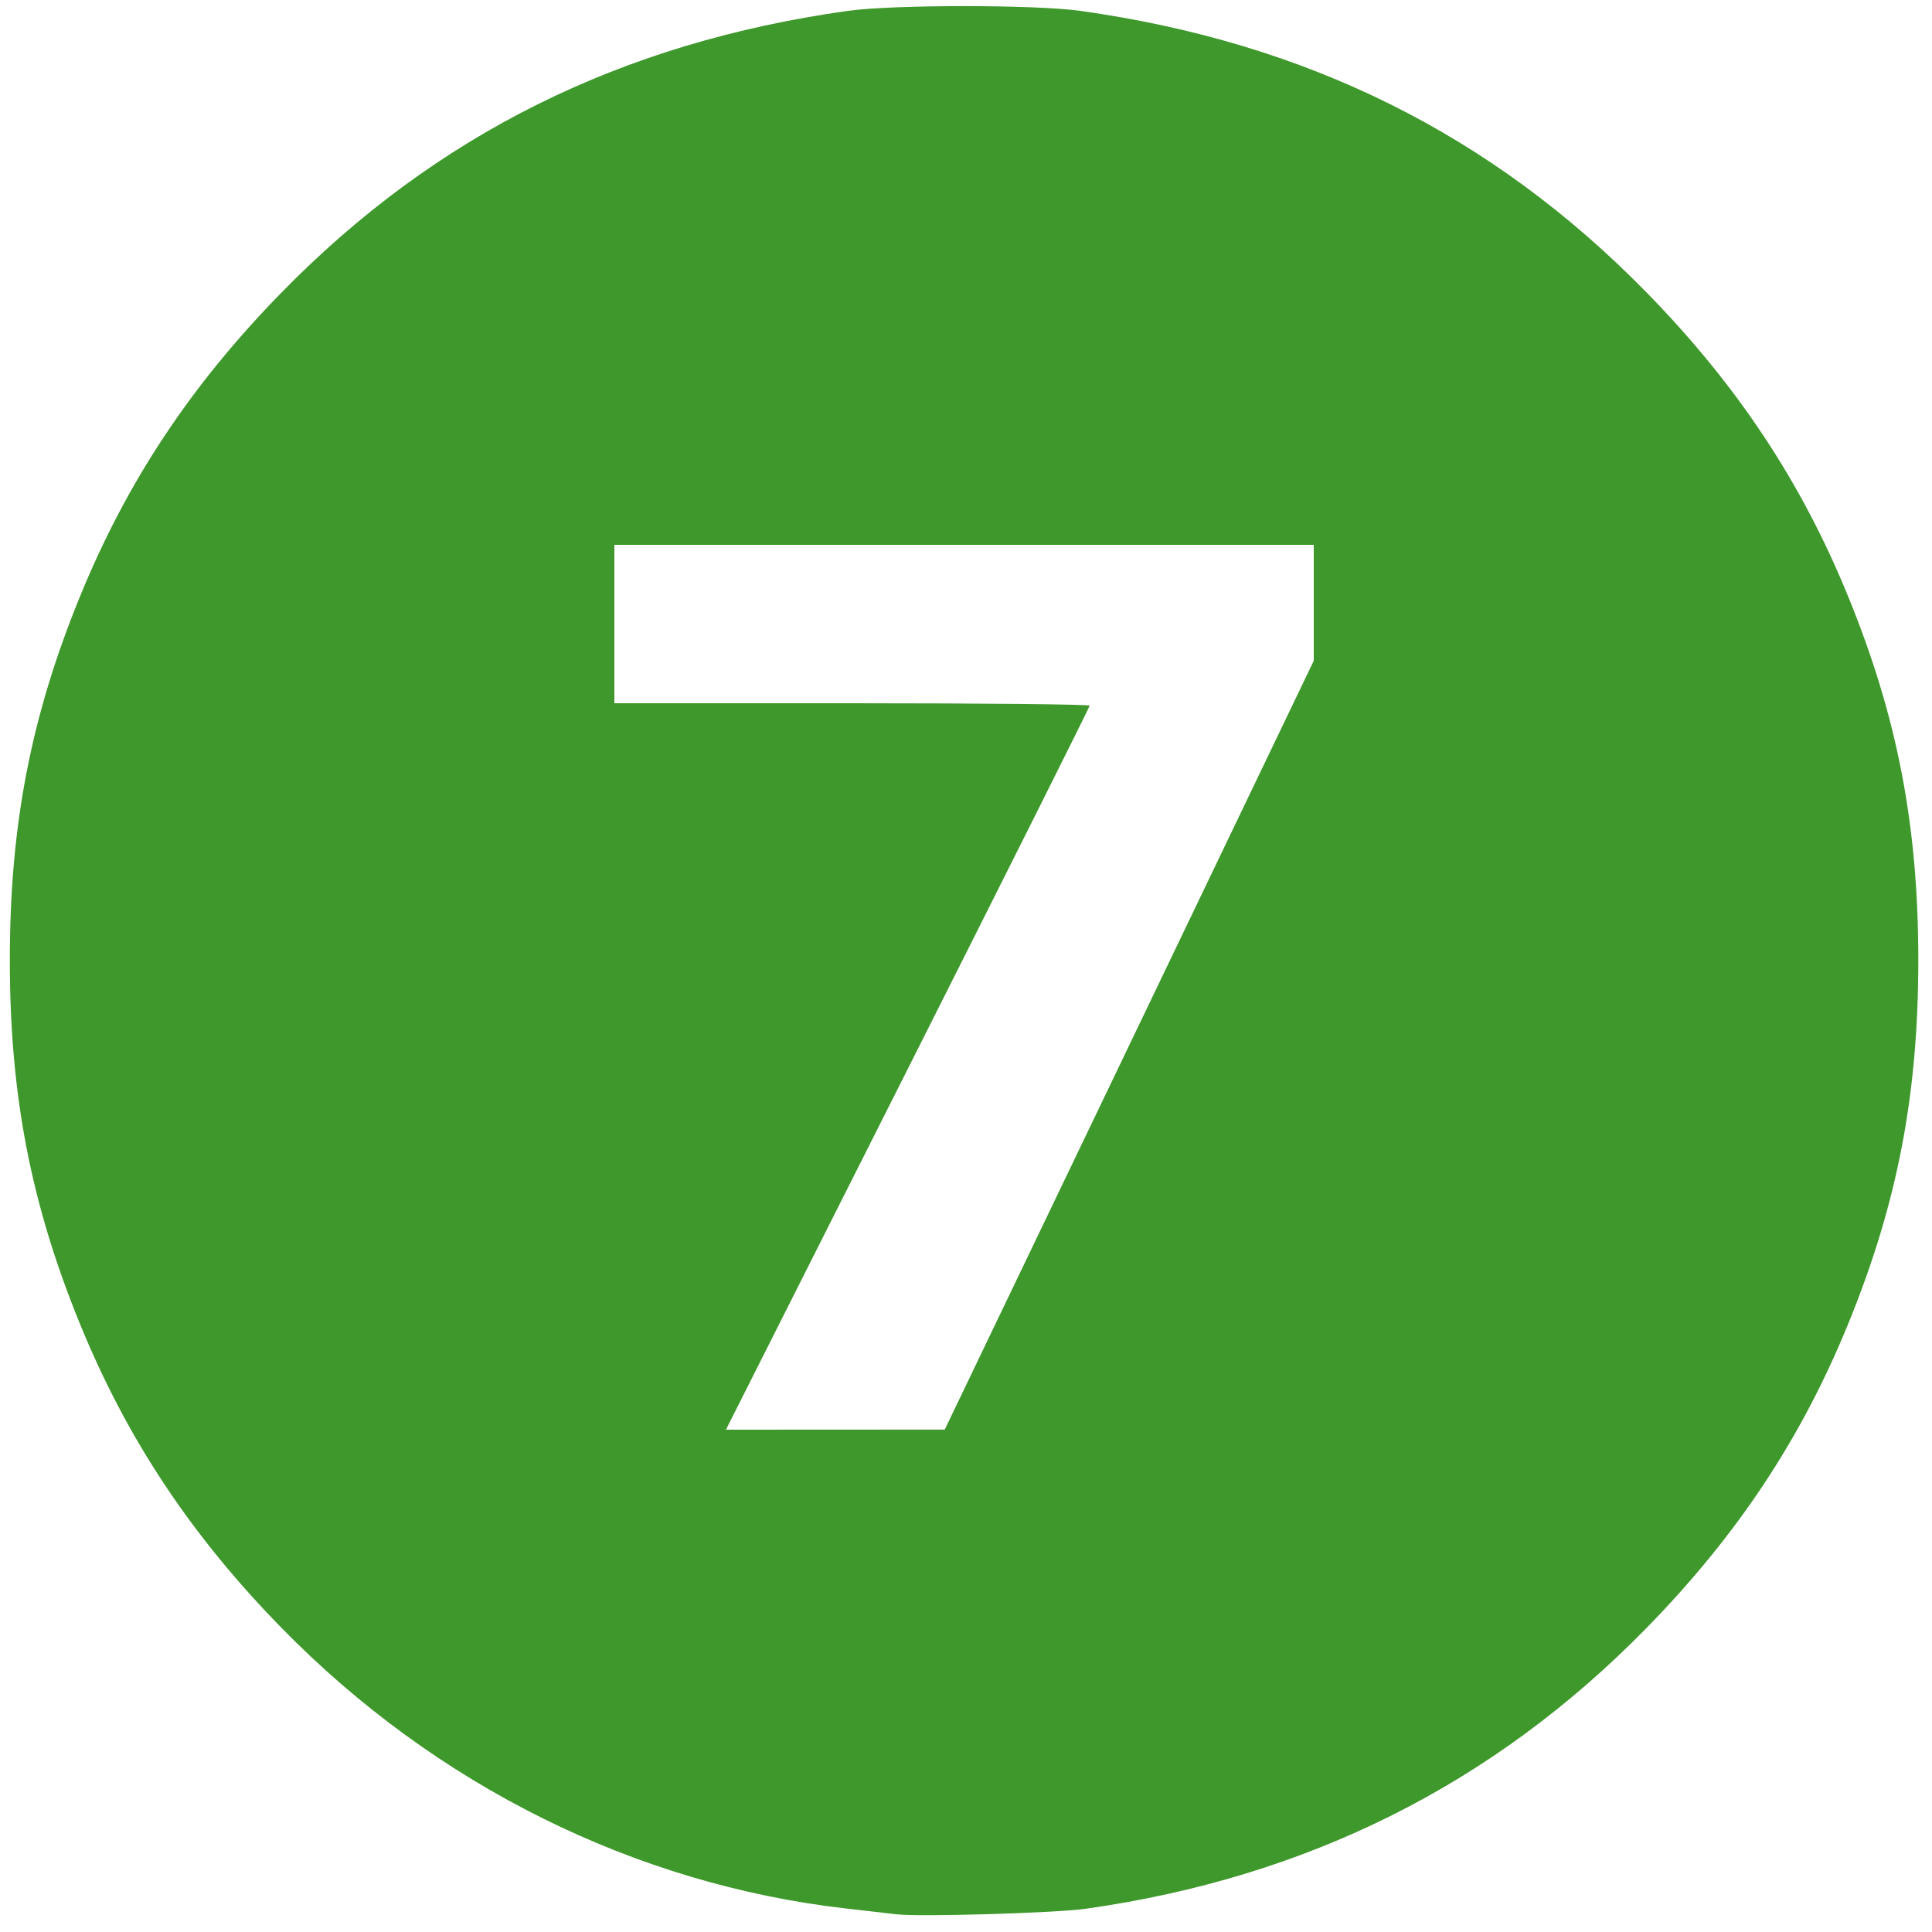
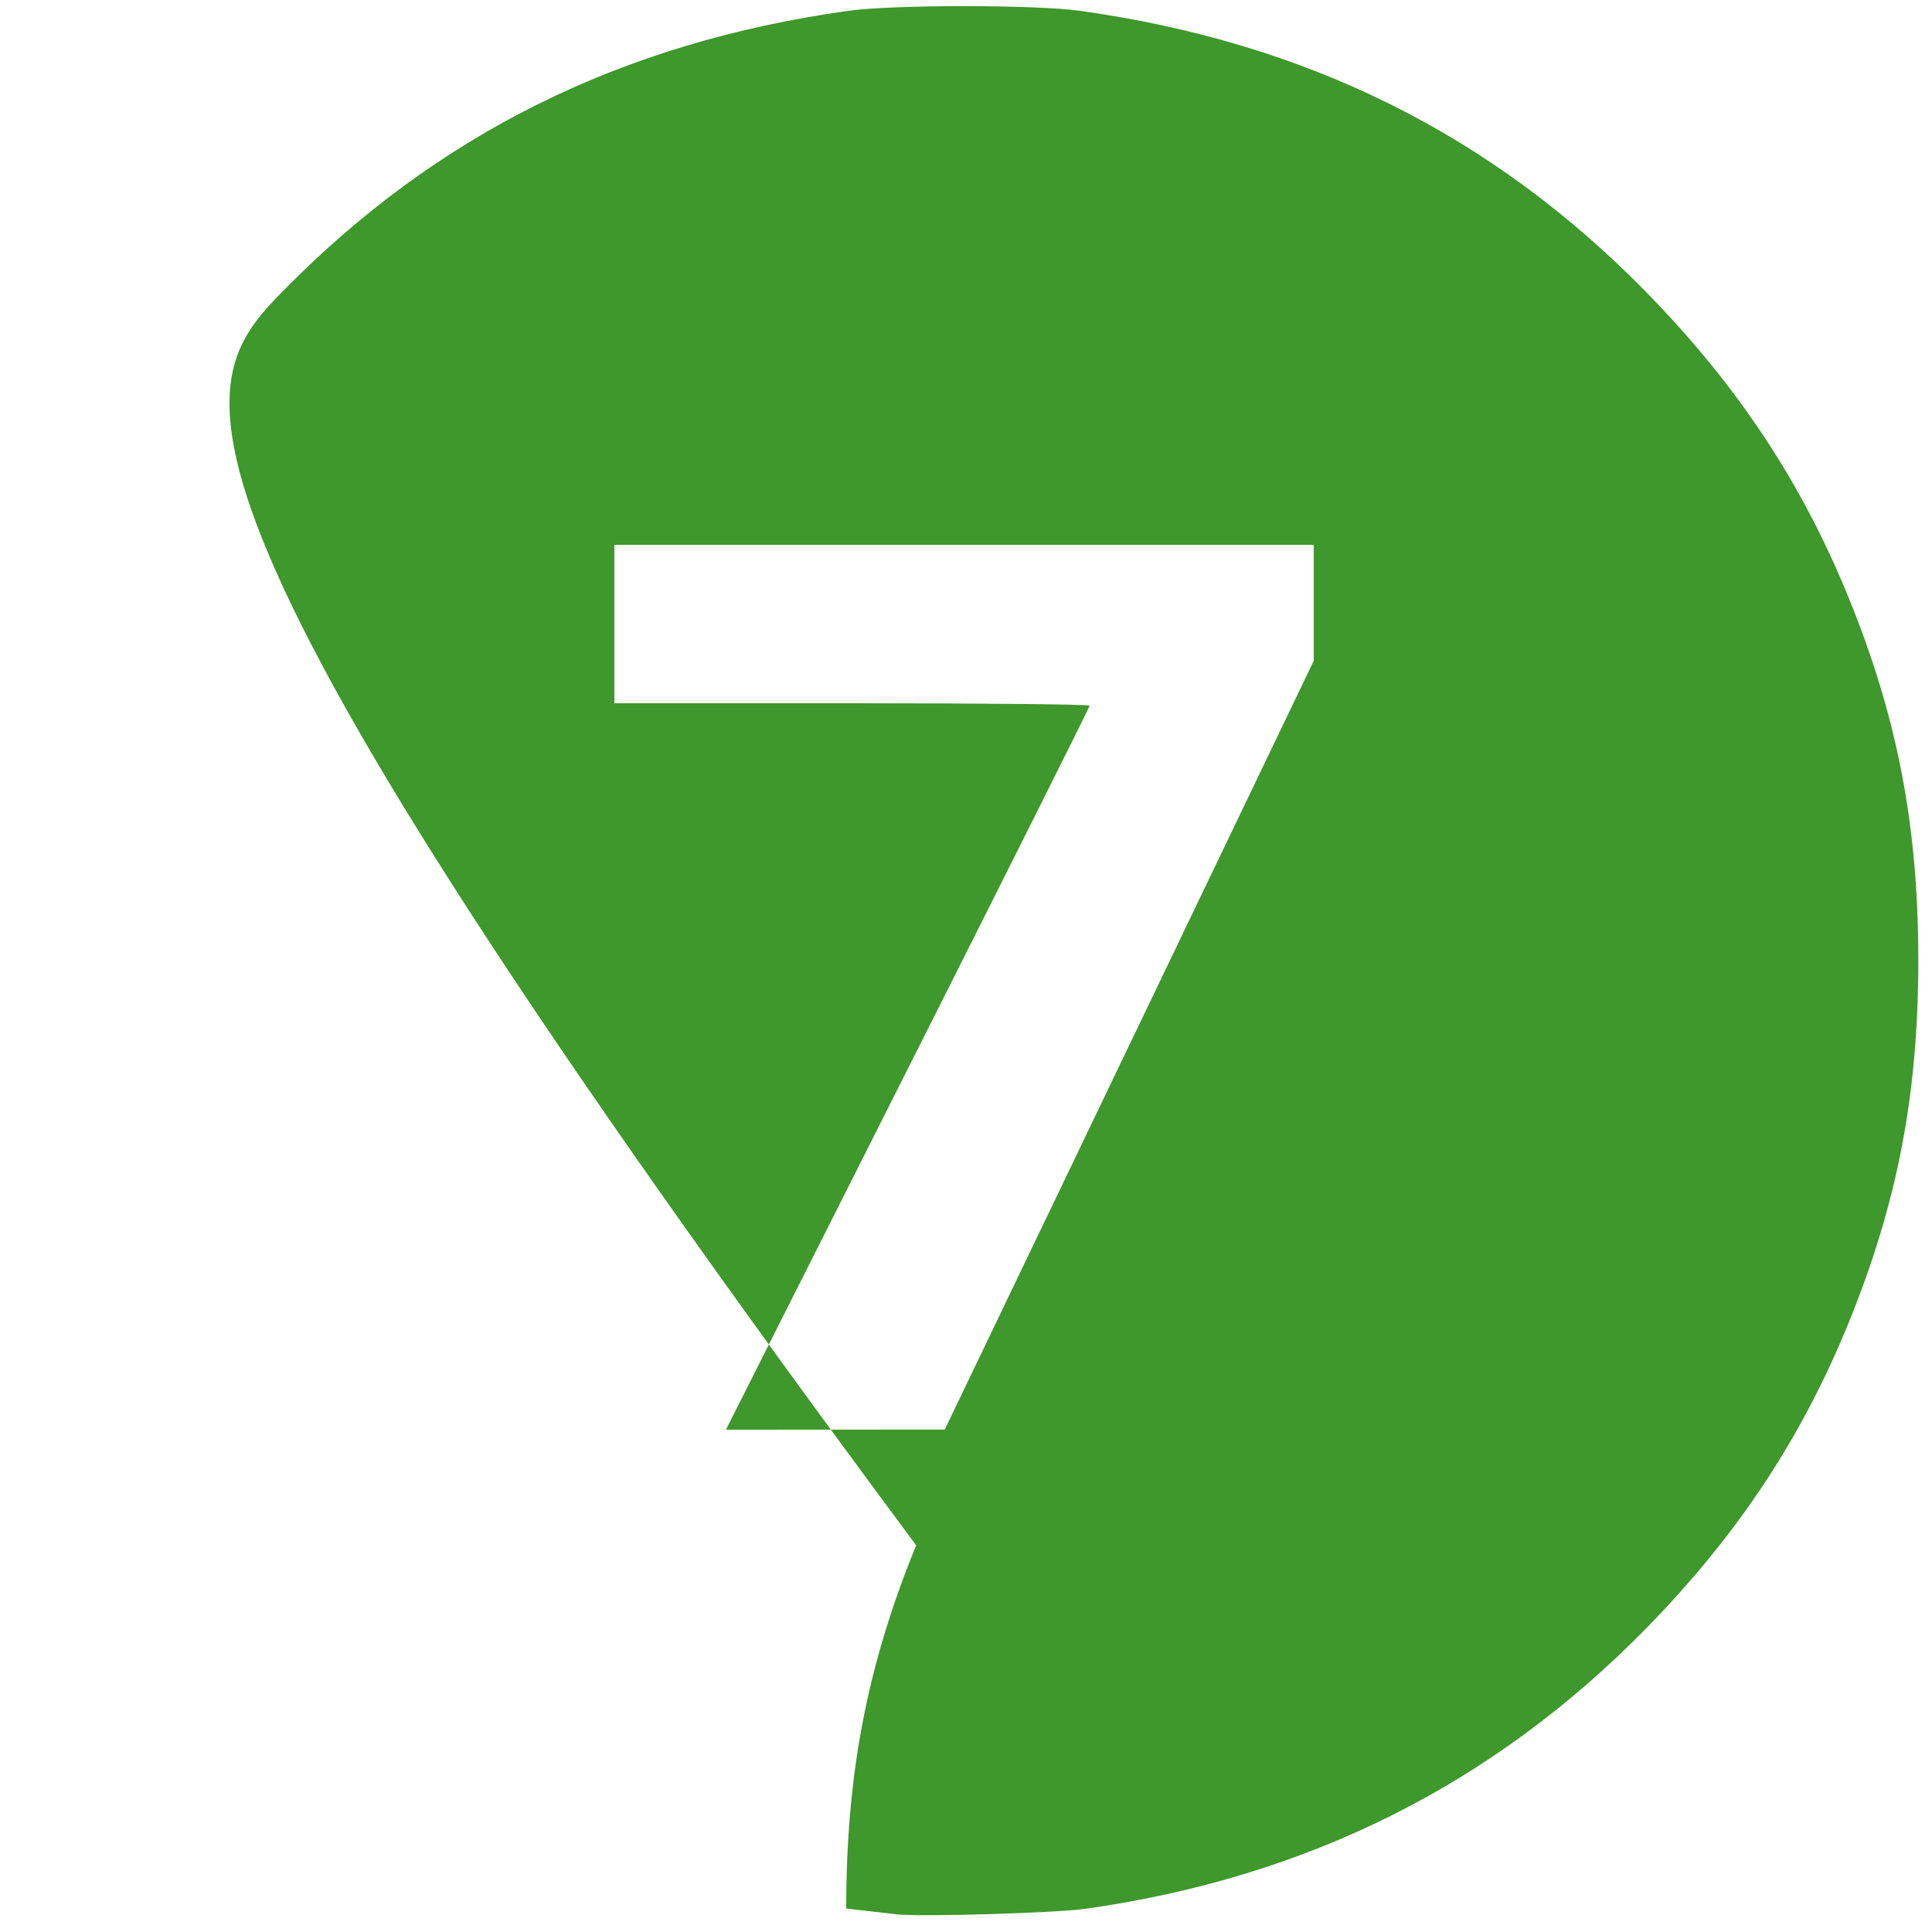
<svg xmlns="http://www.w3.org/2000/svg" xmlns:ns1="http://www.inkscape.org/namespaces/inkscape" xmlns:ns2="http://sodipodi.sourceforge.net/DTD/sodipodi-0.dtd" id="svg13657" version="1.1" ns1:version="0.91 r13725" width="500" height="500" viewBox="0 0 500 500" ns2:docname="7.svg">
  <defs id="defs13661" />
  <ns2:namedview pagecolor="#ffffff" bordercolor="#666666" borderopacity="1" objecttolerance="10" gridtolerance="10" guidetolerance="10" ns1:pageopacity="0" ns1:pageshadow="2" ns1:window-width="1858" ns1:window-height="1057" id="namedview13659" showgrid="false" ns1:zoom="0.472" ns1:cx="250" ns1:cy="250" ns1:window-x="54" ns1:window-y="-8" ns1:window-maximized="1" ns1:current-layer="svg13657" />
-   <path style="fill:#3e982b;fill-opacity:1" d="m 232,495.417 c -1.925,-0.224 -7.775,-0.896 -13,-1.493 C 164.379,487.687 112.711,462.018 72.907,421.346 49.386,397.312 32.786,372.269 20.644,342.5 7.954,311.388 2.545,283.297 2.545,248.5 c 0,-34.797 5.409,-62.888 18.099,-94 C 32.786,124.731 49.386,99.688 72.907,75.654 112.876,34.812 160.784,11.004 219.5,2.802 c 11.612,-1.622 48.388,-1.622 60,0 58.716,8.202 106.624,32.01 146.593,72.852 23.521,24.034 40.121,49.077 52.263,78.846 12.69,31.112 18.099,59.203 18.099,94 0,34.797 -5.409,62.888 -18.099,94 -12.142,29.769 -28.742,54.812 -52.263,78.846 C 386.517,461.786 338.441,485.855 281,493.986 c -7.844,1.11 -42.952,2.136 -49,1.431 z M 292.25,270.487 340,171.002 340,156.001 340,141 l -90.5,0 -90.5,0 0,20.5 0,20.5 61.5,0 c 33.825,0 61.5,0.281 61.5,0.625 0,0.344 -21.178,42.644 -47.063,94 L 187.874,370 216.187,369.986 244.5,369.971 292.25,270.487 Z" id="path14207" ns1:connector-curvature="0" />
+   <path style="fill:#3e982b;fill-opacity:1" d="m 232,495.417 c -1.925,-0.224 -7.775,-0.896 -13,-1.493 c 0,-34.797 5.409,-62.888 18.099,-94 C 32.786,124.731 49.386,99.688 72.907,75.654 112.876,34.812 160.784,11.004 219.5,2.802 c 11.612,-1.622 48.388,-1.622 60,0 58.716,8.202 106.624,32.01 146.593,72.852 23.521,24.034 40.121,49.077 52.263,78.846 12.69,31.112 18.099,59.203 18.099,94 0,34.797 -5.409,62.888 -18.099,94 -12.142,29.769 -28.742,54.812 -52.263,78.846 C 386.517,461.786 338.441,485.855 281,493.986 c -7.844,1.11 -42.952,2.136 -49,1.431 z M 292.25,270.487 340,171.002 340,156.001 340,141 l -90.5,0 -90.5,0 0,20.5 0,20.5 61.5,0 c 33.825,0 61.5,0.281 61.5,0.625 0,0.344 -21.178,42.644 -47.063,94 L 187.874,370 216.187,369.986 244.5,369.971 292.25,270.487 Z" id="path14207" ns1:connector-curvature="0" />
</svg>